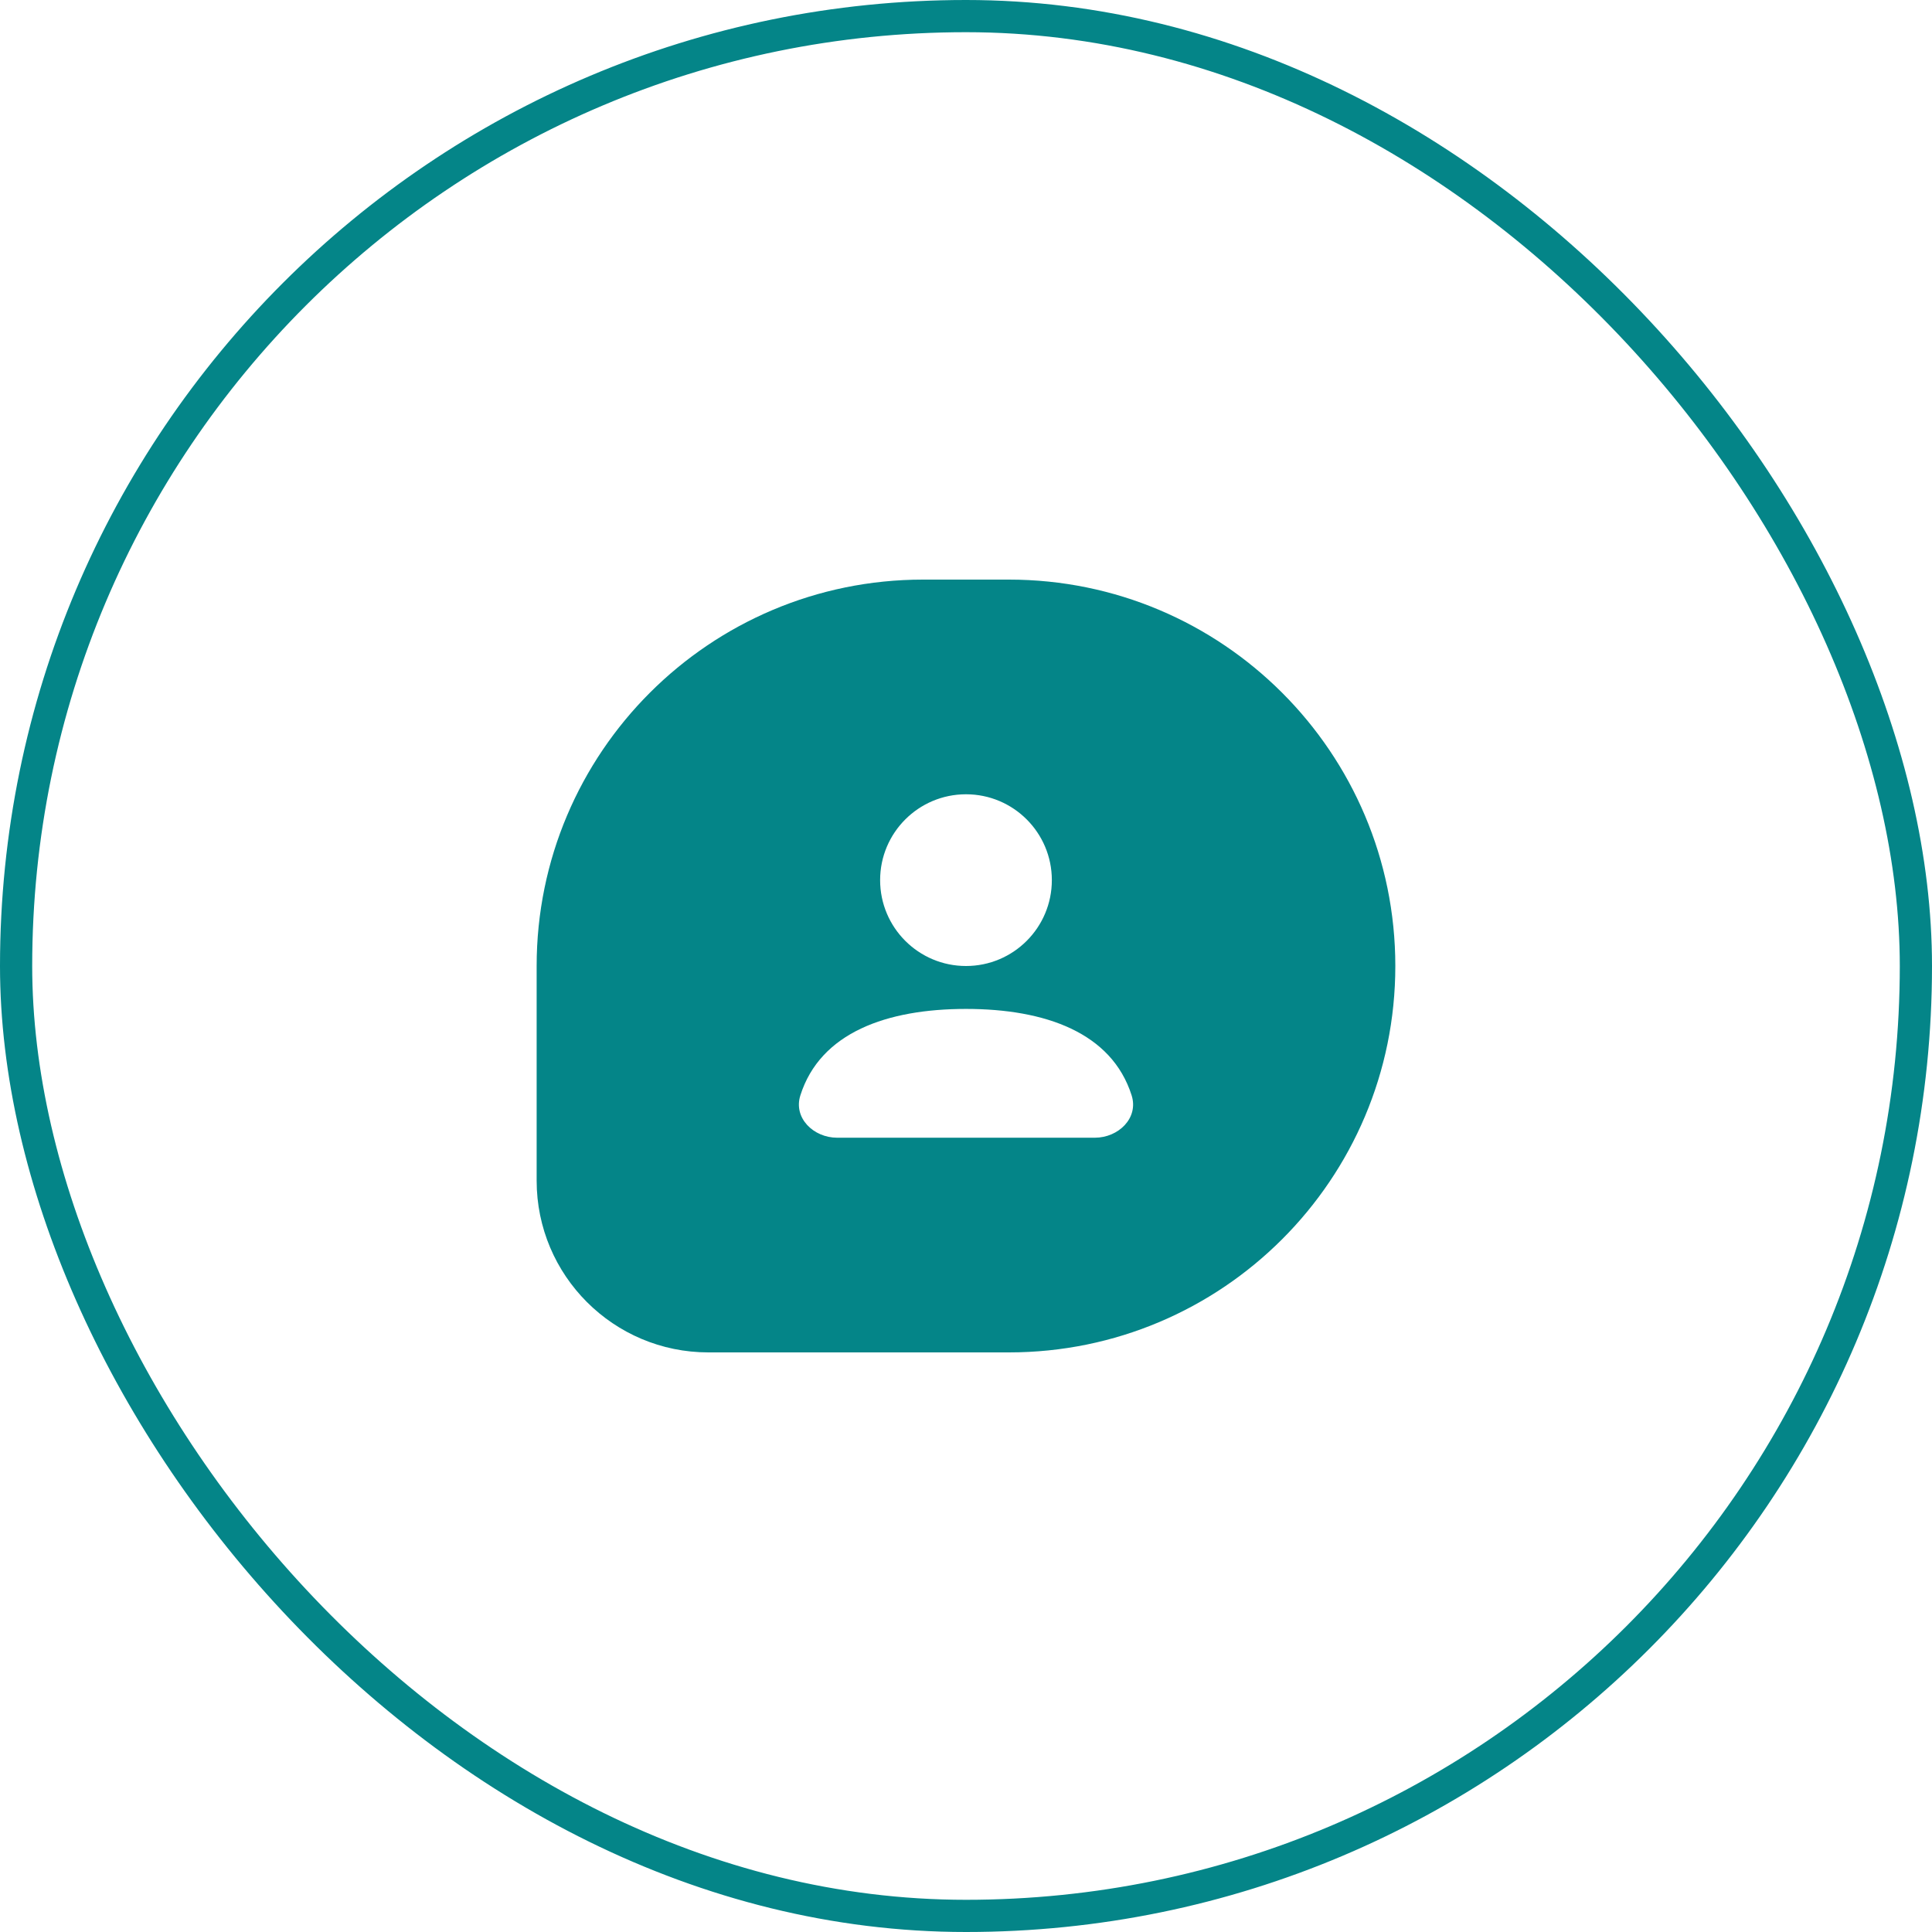
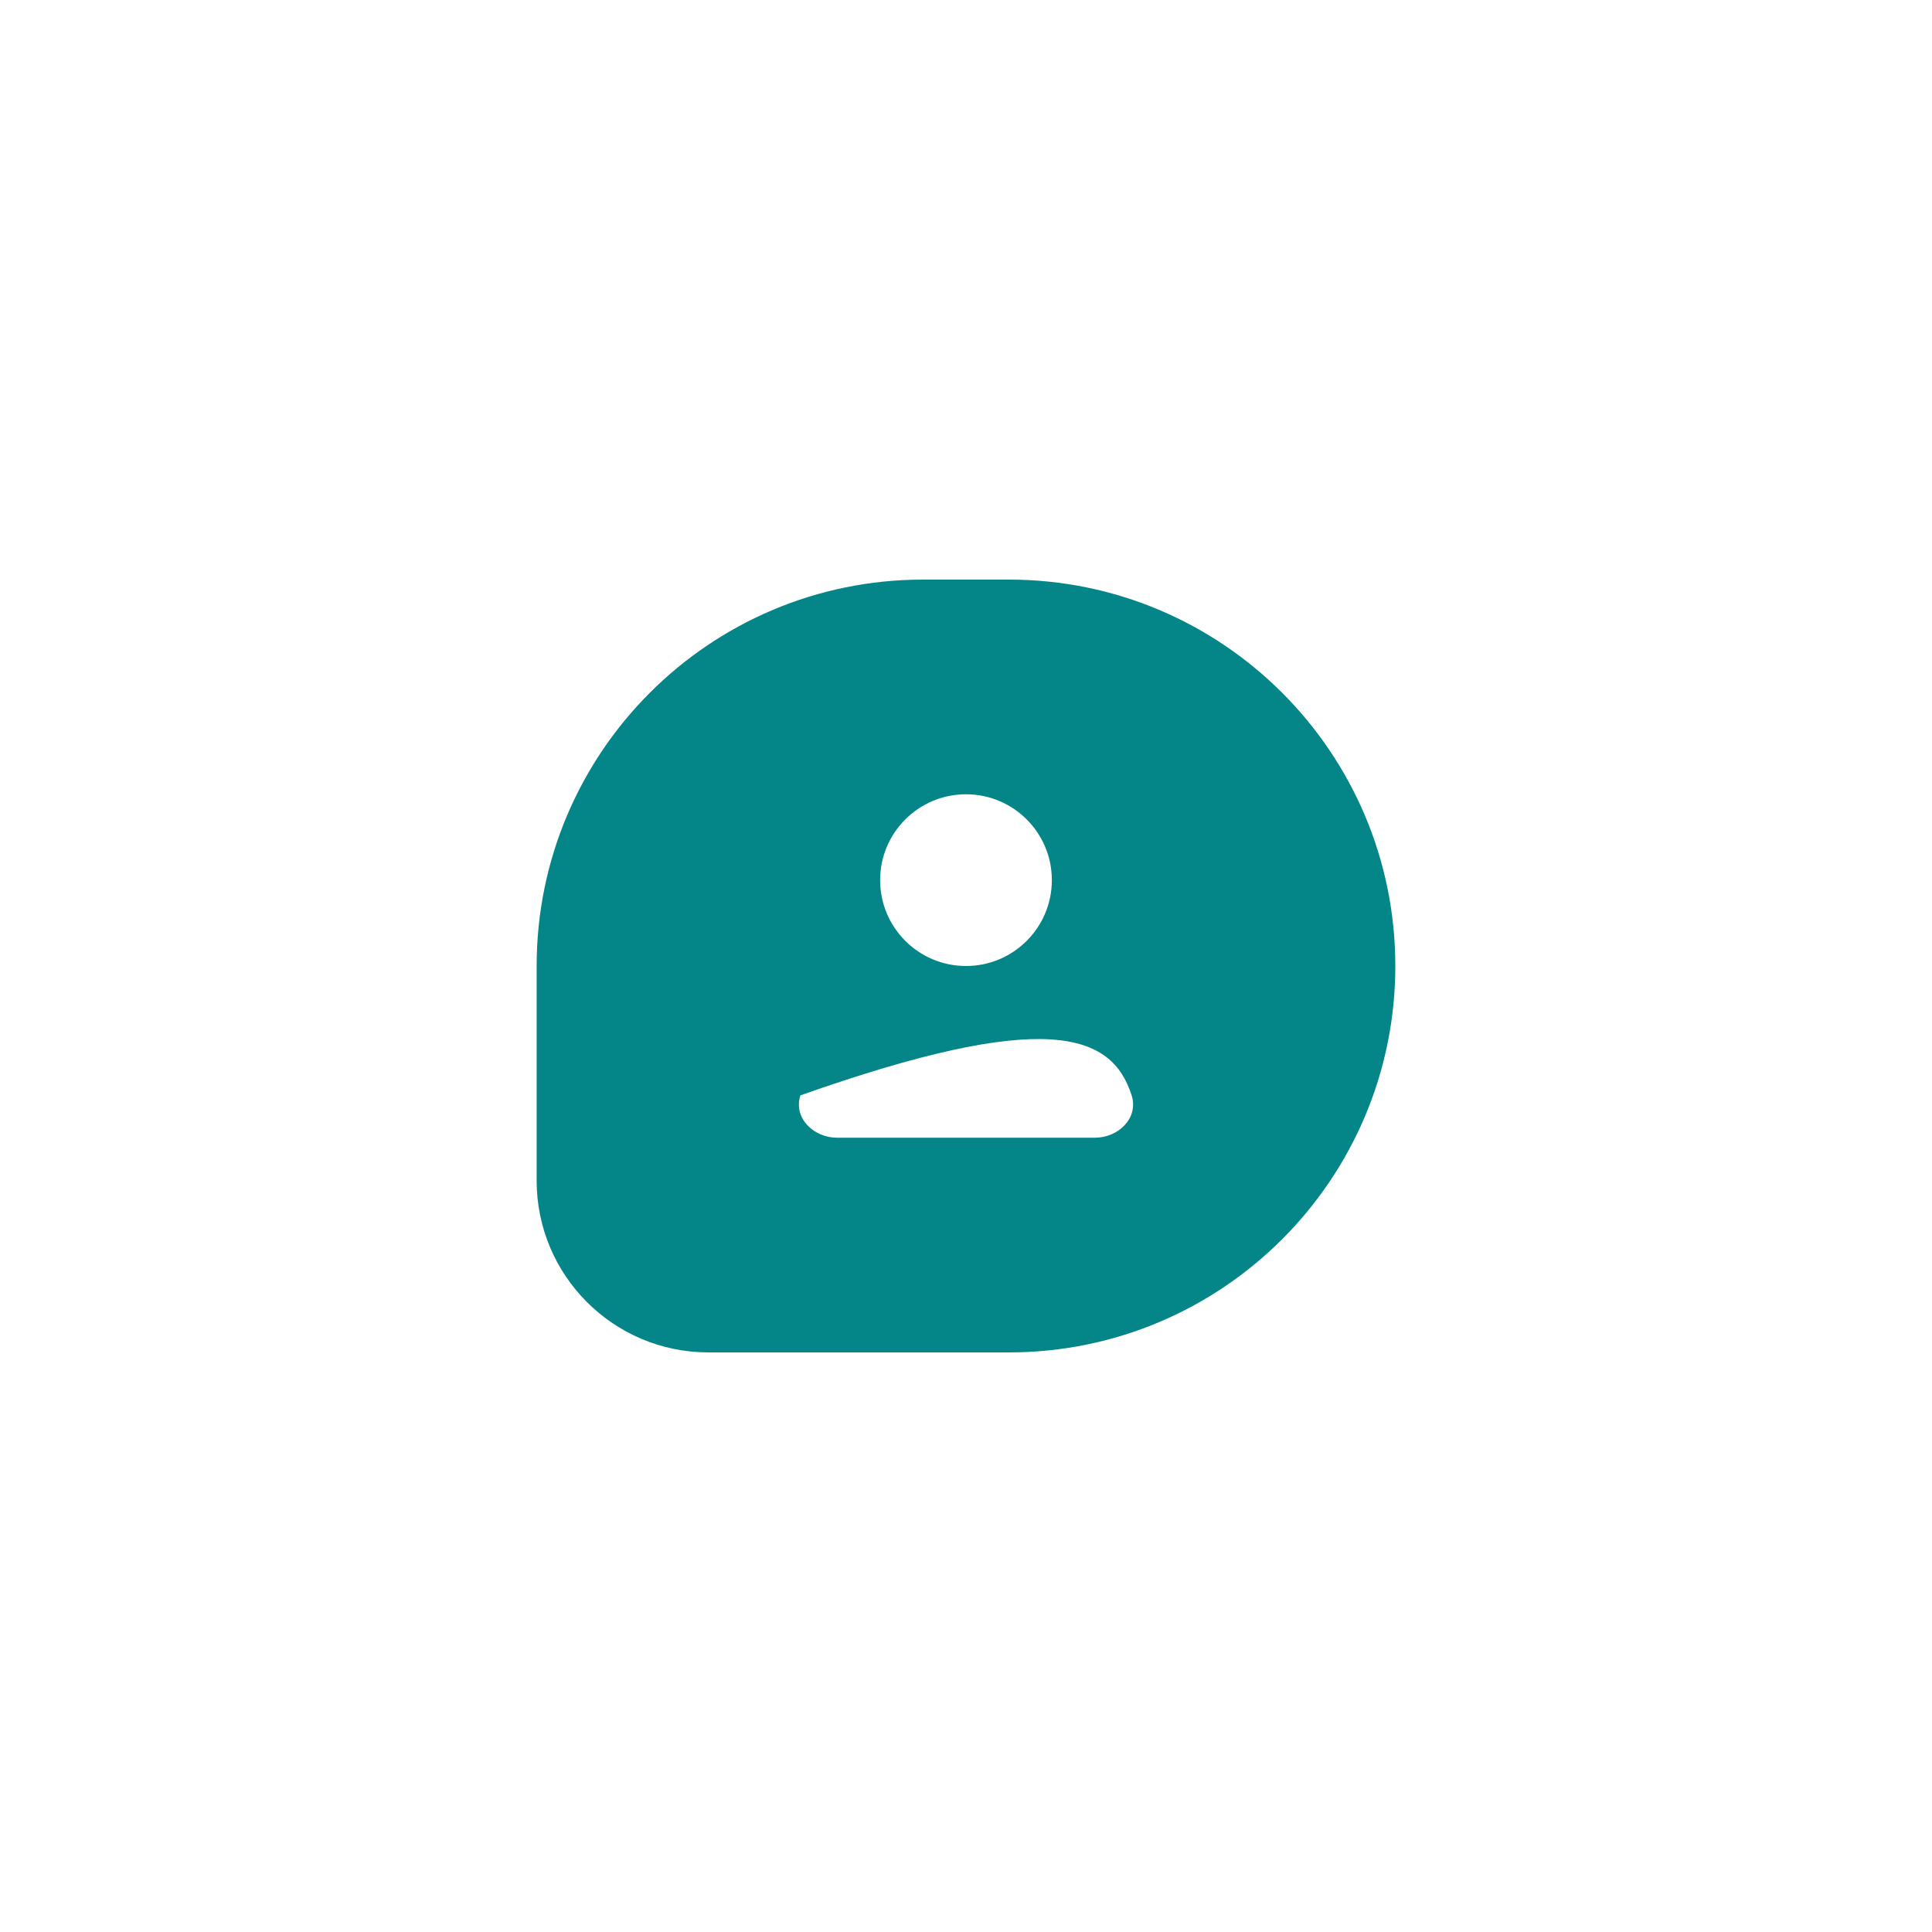
<svg xmlns="http://www.w3.org/2000/svg" width="60" height="60" viewBox="0 0 60 60" fill="none">
-   <path fill-rule="evenodd" clip-rule="evenodd" d="M31.333 18H28.666C22.039 18 16.666 23.373 16.666 30V36.667C16.666 39.612 19.054 42 22 42H31.333C37.961 42 43.333 36.627 43.333 30C43.333 23.373 37.961 18 31.333 18ZM32.666 27.333C32.666 28.806 31.473 30 30 30C28.527 30 27.333 28.806 27.333 27.333C27.333 25.861 28.527 24.667 30 24.667C31.473 24.667 32.666 25.861 32.666 27.333ZM24.856 34.018C25.475 32.066 27.544 31.333 30 31.333C32.456 31.333 34.524 32.066 35.144 34.018C35.367 34.72 34.736 35.333 34 35.333H26C25.264 35.333 24.633 34.72 24.856 34.018Z" fill="#048588" />
-   <rect x="0.5" y="0.5" width="59" height="59" rx="29.5" stroke="#048588" />
+   <path fill-rule="evenodd" clip-rule="evenodd" d="M31.333 18H28.666C22.039 18 16.666 23.373 16.666 30V36.667C16.666 39.612 19.054 42 22 42H31.333C37.961 42 43.333 36.627 43.333 30C43.333 23.373 37.961 18 31.333 18ZM32.666 27.333C32.666 28.806 31.473 30 30 30C28.527 30 27.333 28.806 27.333 27.333C27.333 25.861 28.527 24.667 30 24.667C31.473 24.667 32.666 25.861 32.666 27.333ZM24.856 34.018C32.456 31.333 34.524 32.066 35.144 34.018C35.367 34.72 34.736 35.333 34 35.333H26C25.264 35.333 24.633 34.72 24.856 34.018Z" fill="#048588" />
</svg>